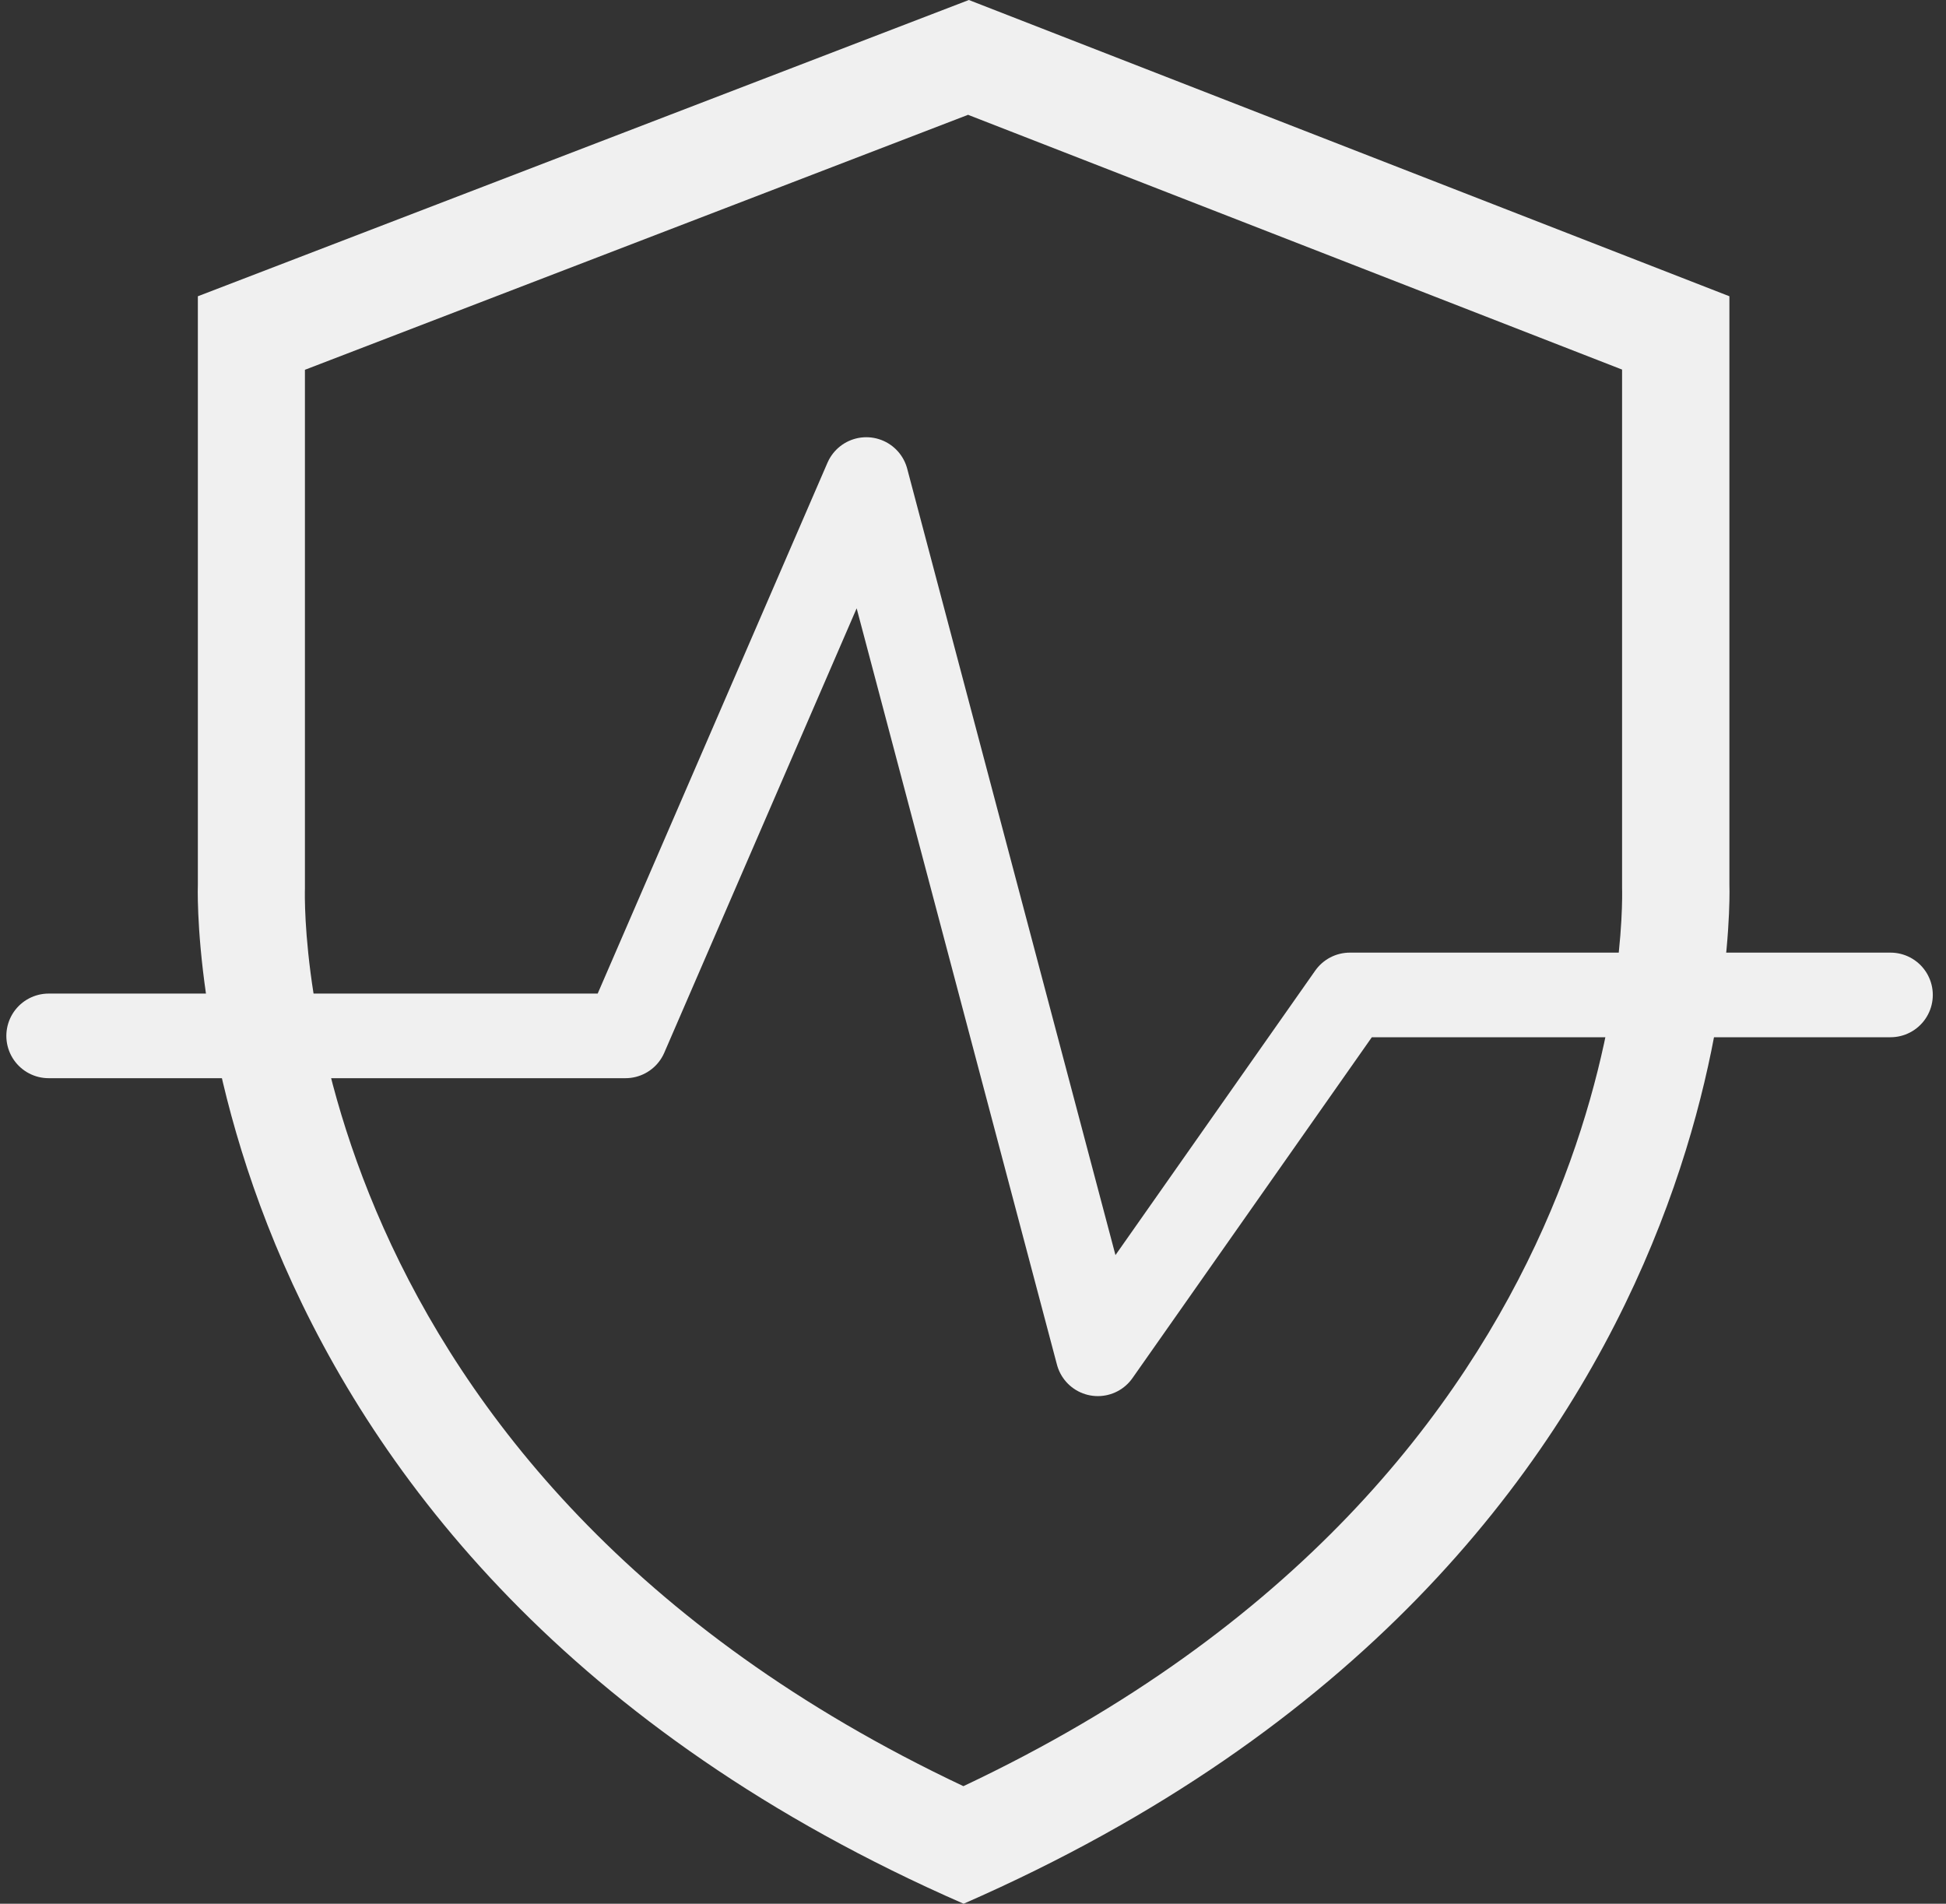
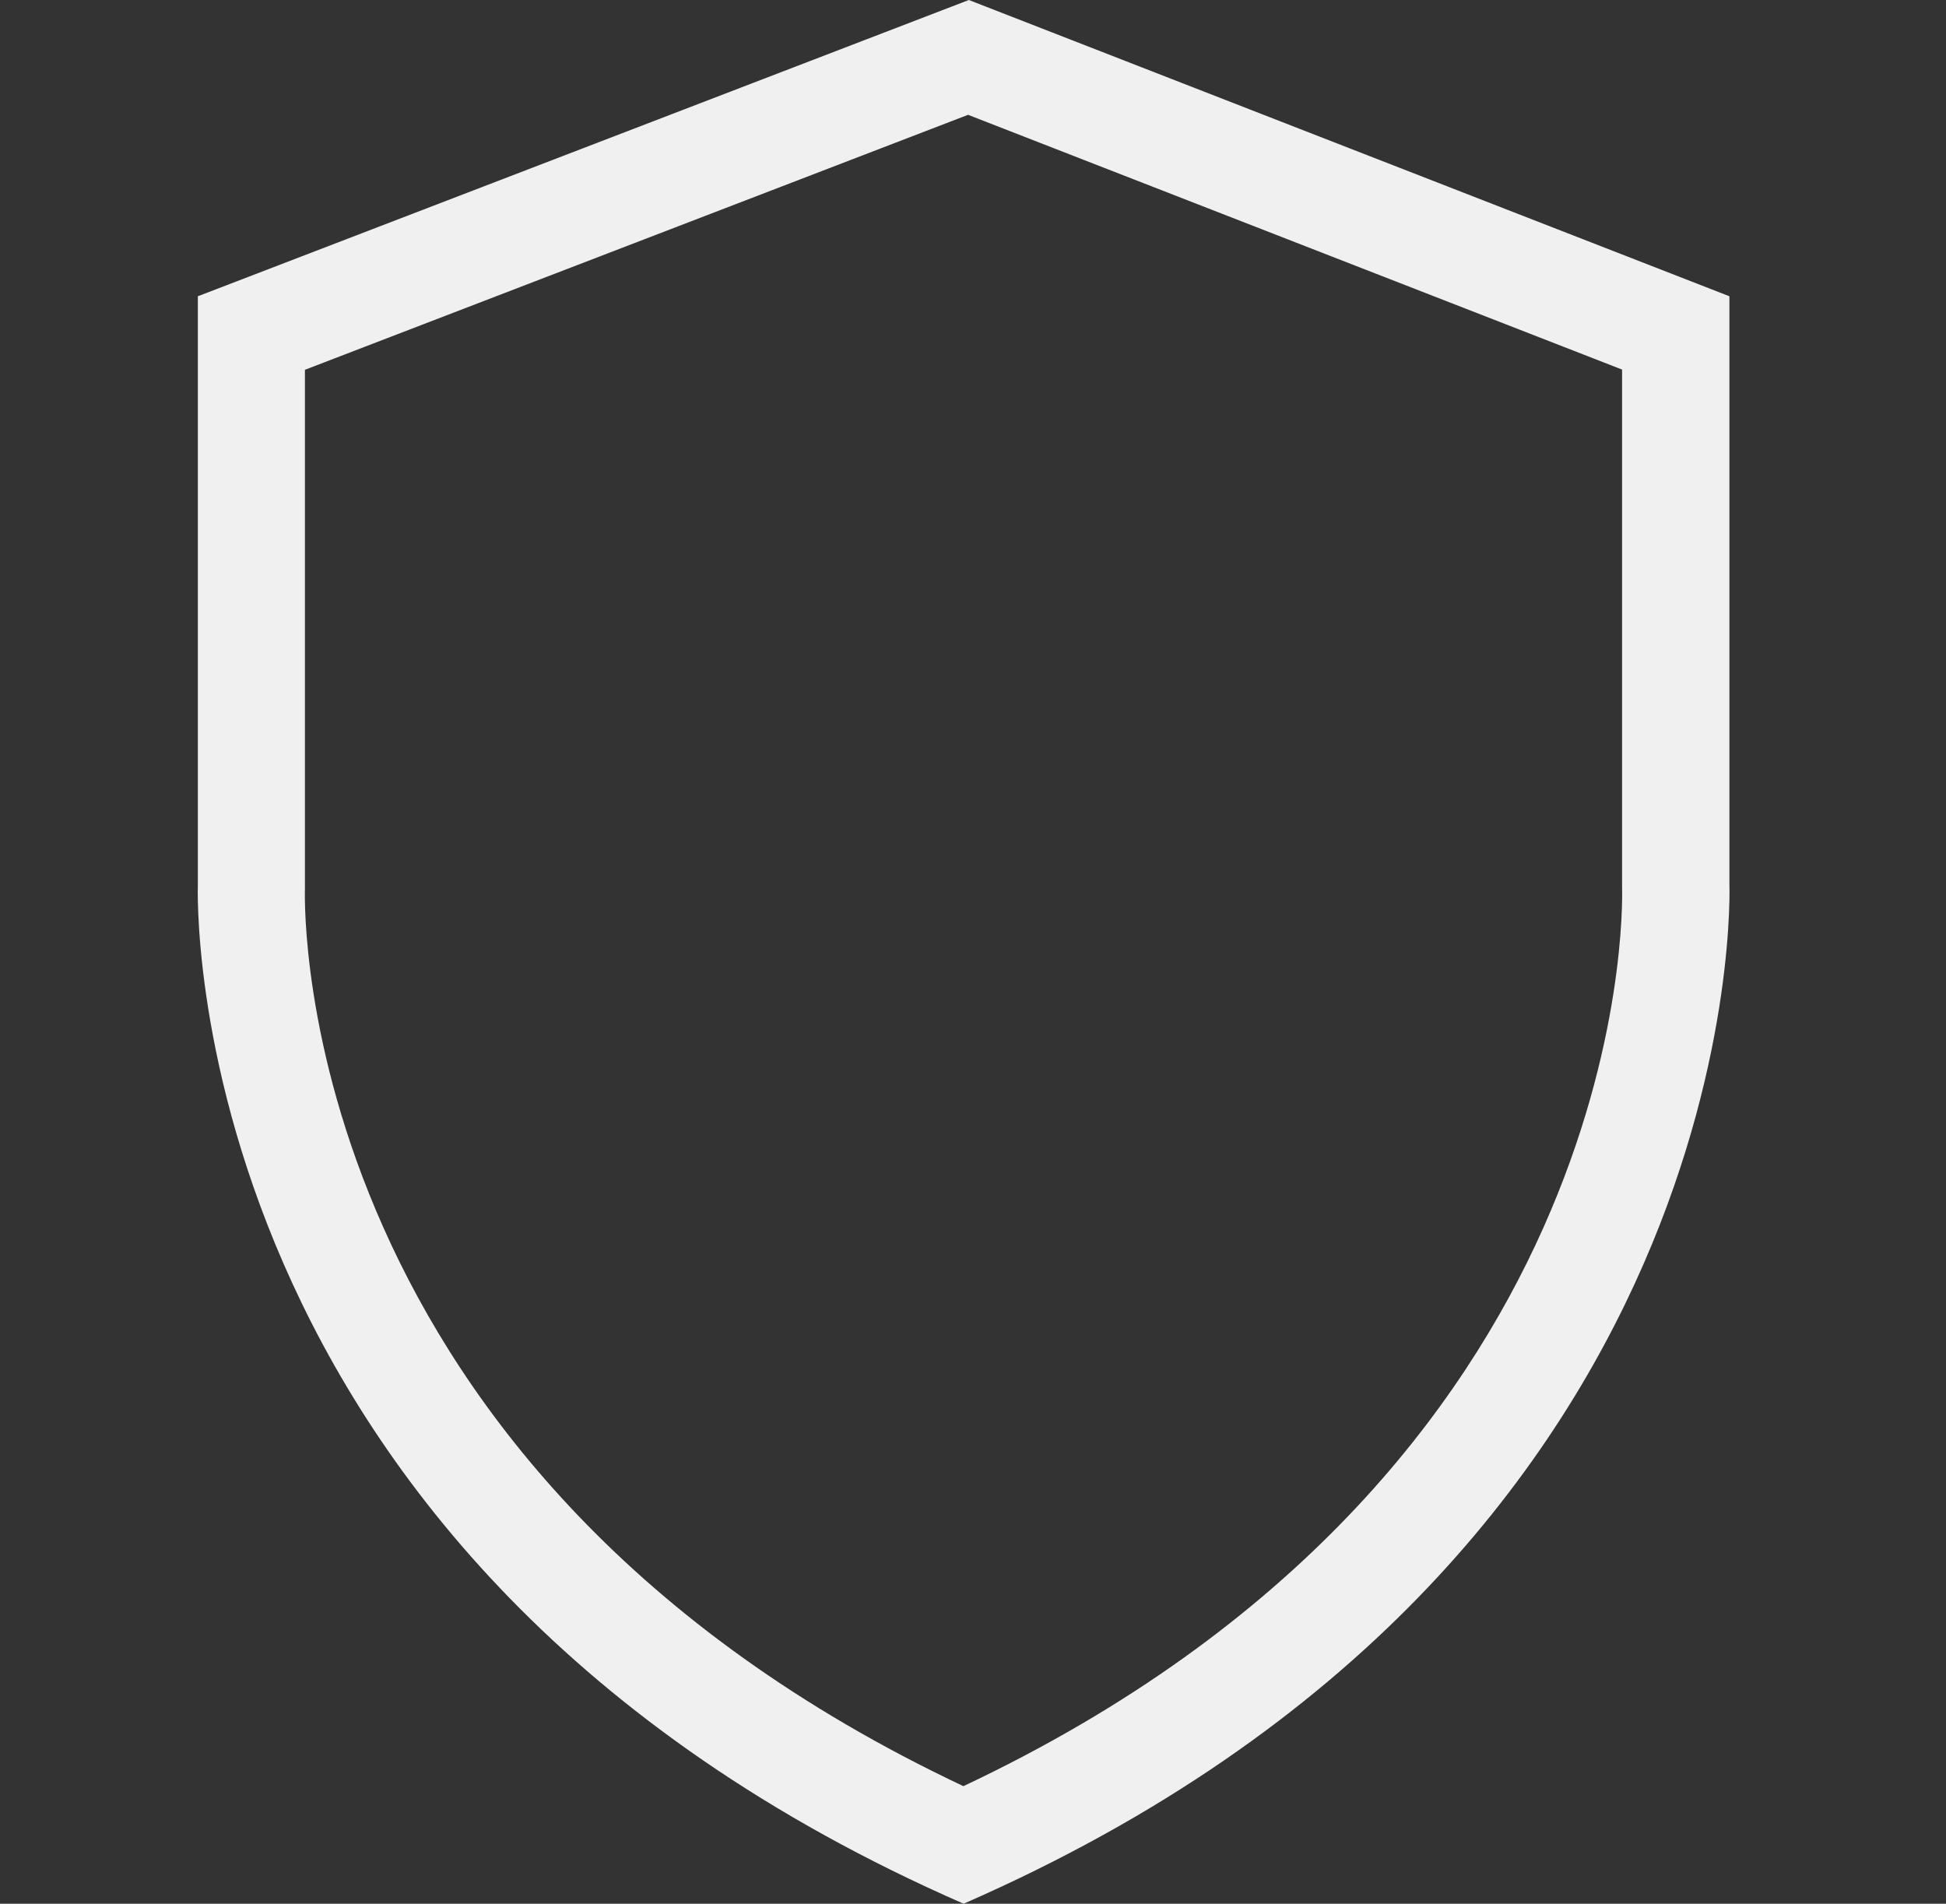
<svg xmlns="http://www.w3.org/2000/svg" width="46" height="45" viewBox="0 0 46 45" fill="none">
  <rect x="0" y="0" width="46" height="45" fill="#333333" stroke="none" />
  <path d="M22.891 2.717L38.343 8.736V20.902C38.343 20.902 38.343 20.964 38.343 20.987C38.36 21.555 38.551 34.774 22.773 42.221C6.995 34.774 7.192 21.561 7.208 20.998C7.208 20.964 7.208 20.931 7.208 20.902V8.741L22.891 2.711M22.902 0L4.677 7.003V20.902C4.677 20.902 4.058 36.816 22.778 45C41.498 36.816 40.88 20.902 40.88 20.902V7.003L22.902 0Z" fill="#F0F0F0" />
-   <path d="M1.15 24.486H14.785L20.478 11.335L25.951 32.001L31.908 23.518H44.688" stroke="#F0F0F0" stroke-width="2" stroke-linecap="round" stroke-linejoin="round" />
</svg>